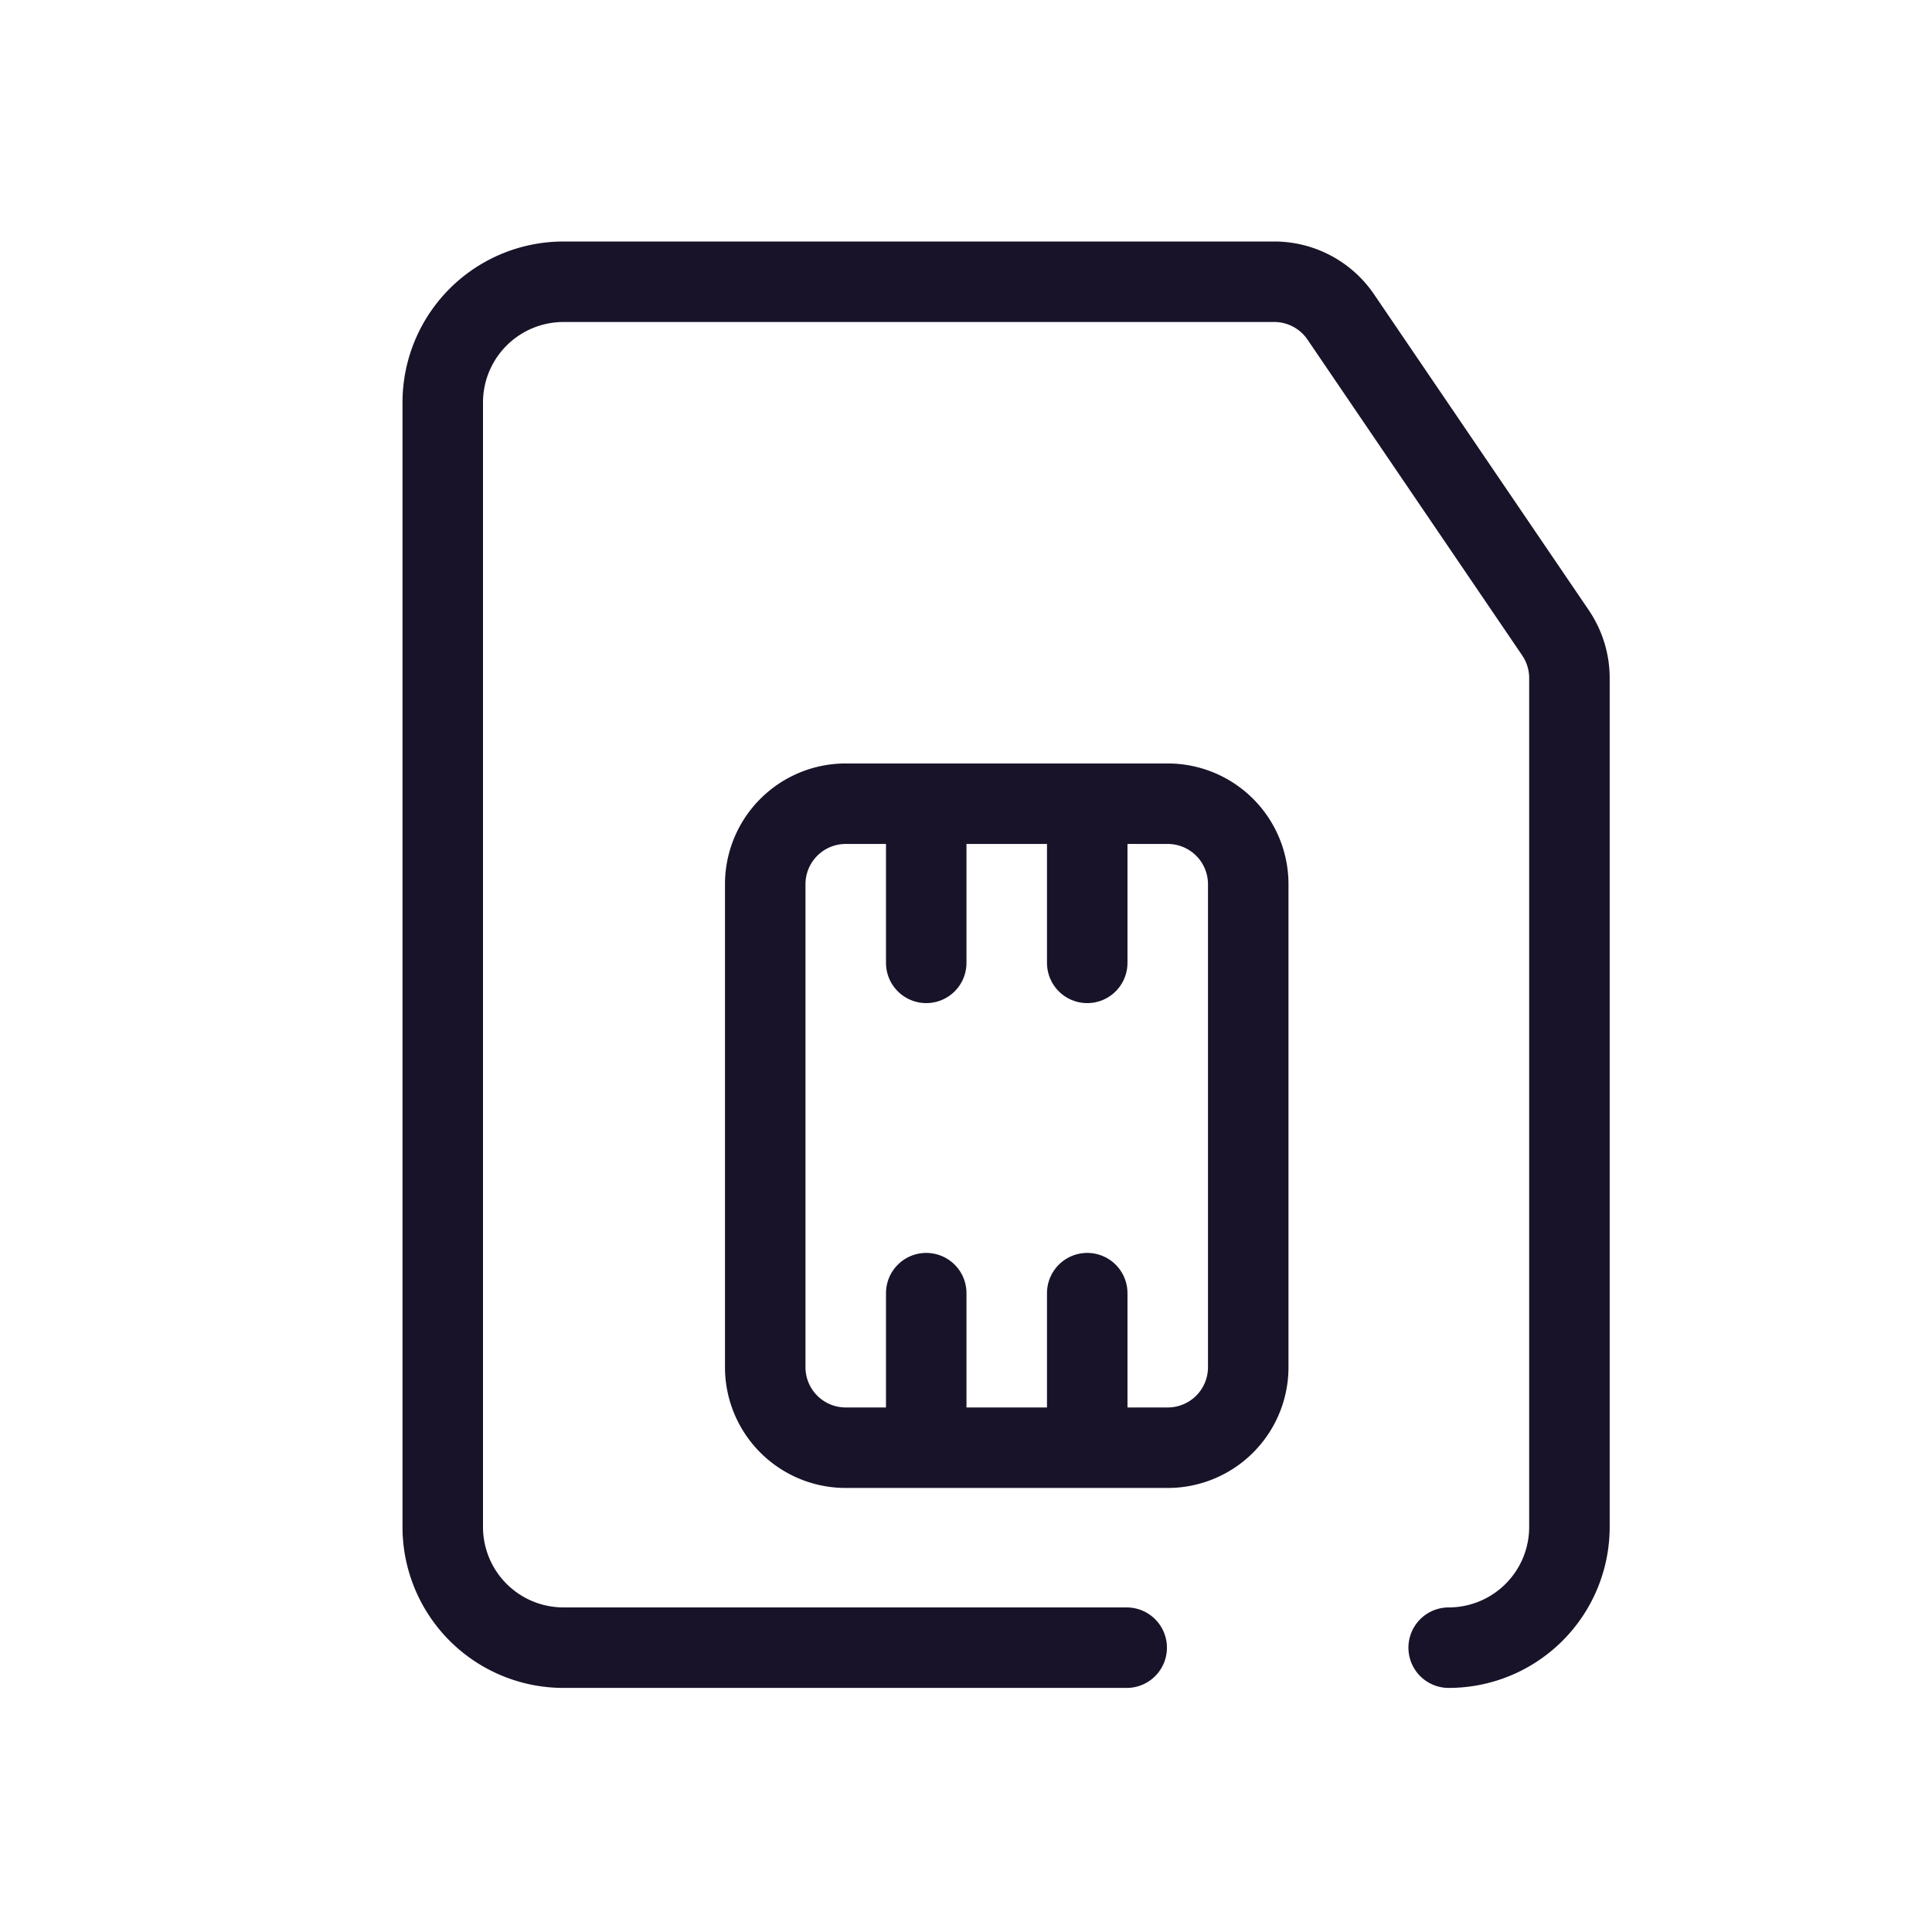
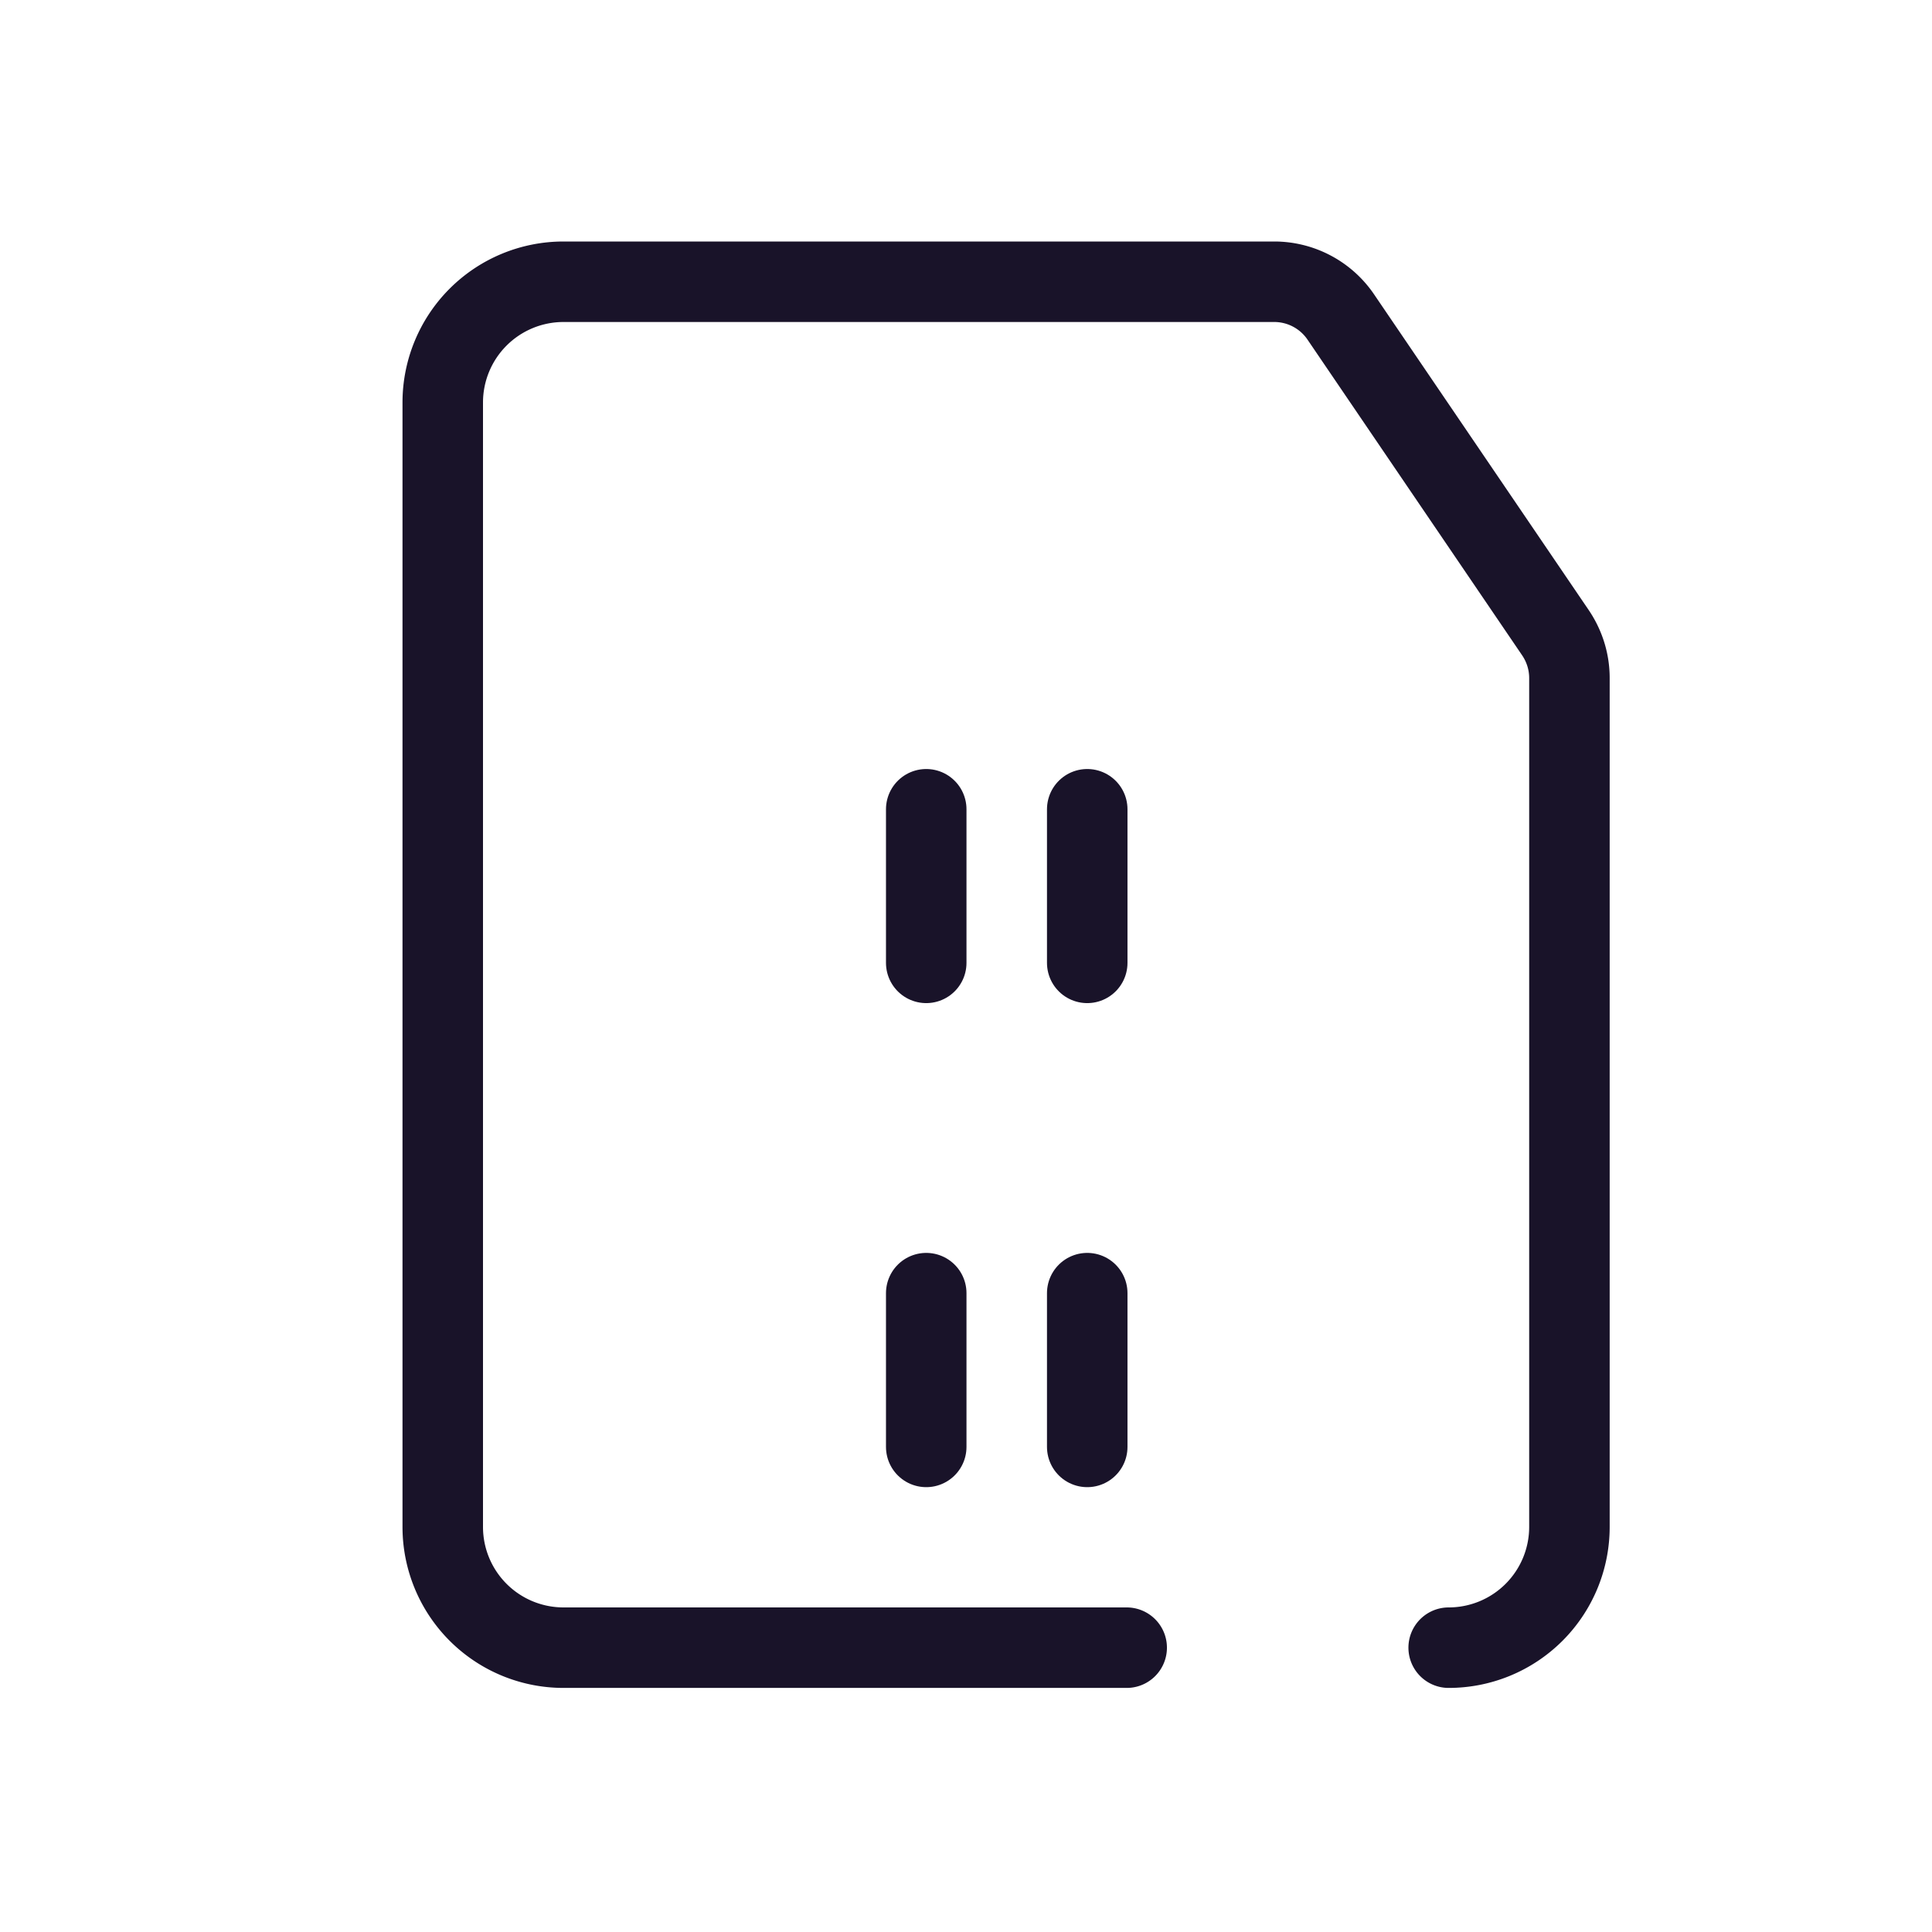
<svg xmlns="http://www.w3.org/2000/svg" width="24" height="24" viewBox="0 0 24 24" fill="none">
  <path d="M13.996 20.468H7a1.5 1.5 0 0 1-1.5-1.5V5A1.5 1.5 0 0 1 7 3.5h8.83a1 1 0 0 1 .826.438l2.667 3.923c.112.166.173.36.173.562v10.545a1.5 1.5 0 0 1-1.5 1.5" stroke="#191329" stroke-linecap="round" stroke-linejoin="round" />
-   <path clip-rule="evenodd" d="M14.506 17.984h-4a1 1 0 0 1-1-1v-6a1 1 0 0 1 1-1h4a1 1 0 0 1 1 1v6a1 1 0 0 1-1 1z" stroke="#191329" stroke-linecap="round" stroke-linejoin="round" />
  <path d="M11.506 10.053v1.908M11.506 16.064v1.91M13.506 10.053v1.908M13.506 16.064v1.91" stroke="#191329" stroke-linecap="round" stroke-linejoin="round" />
</svg>